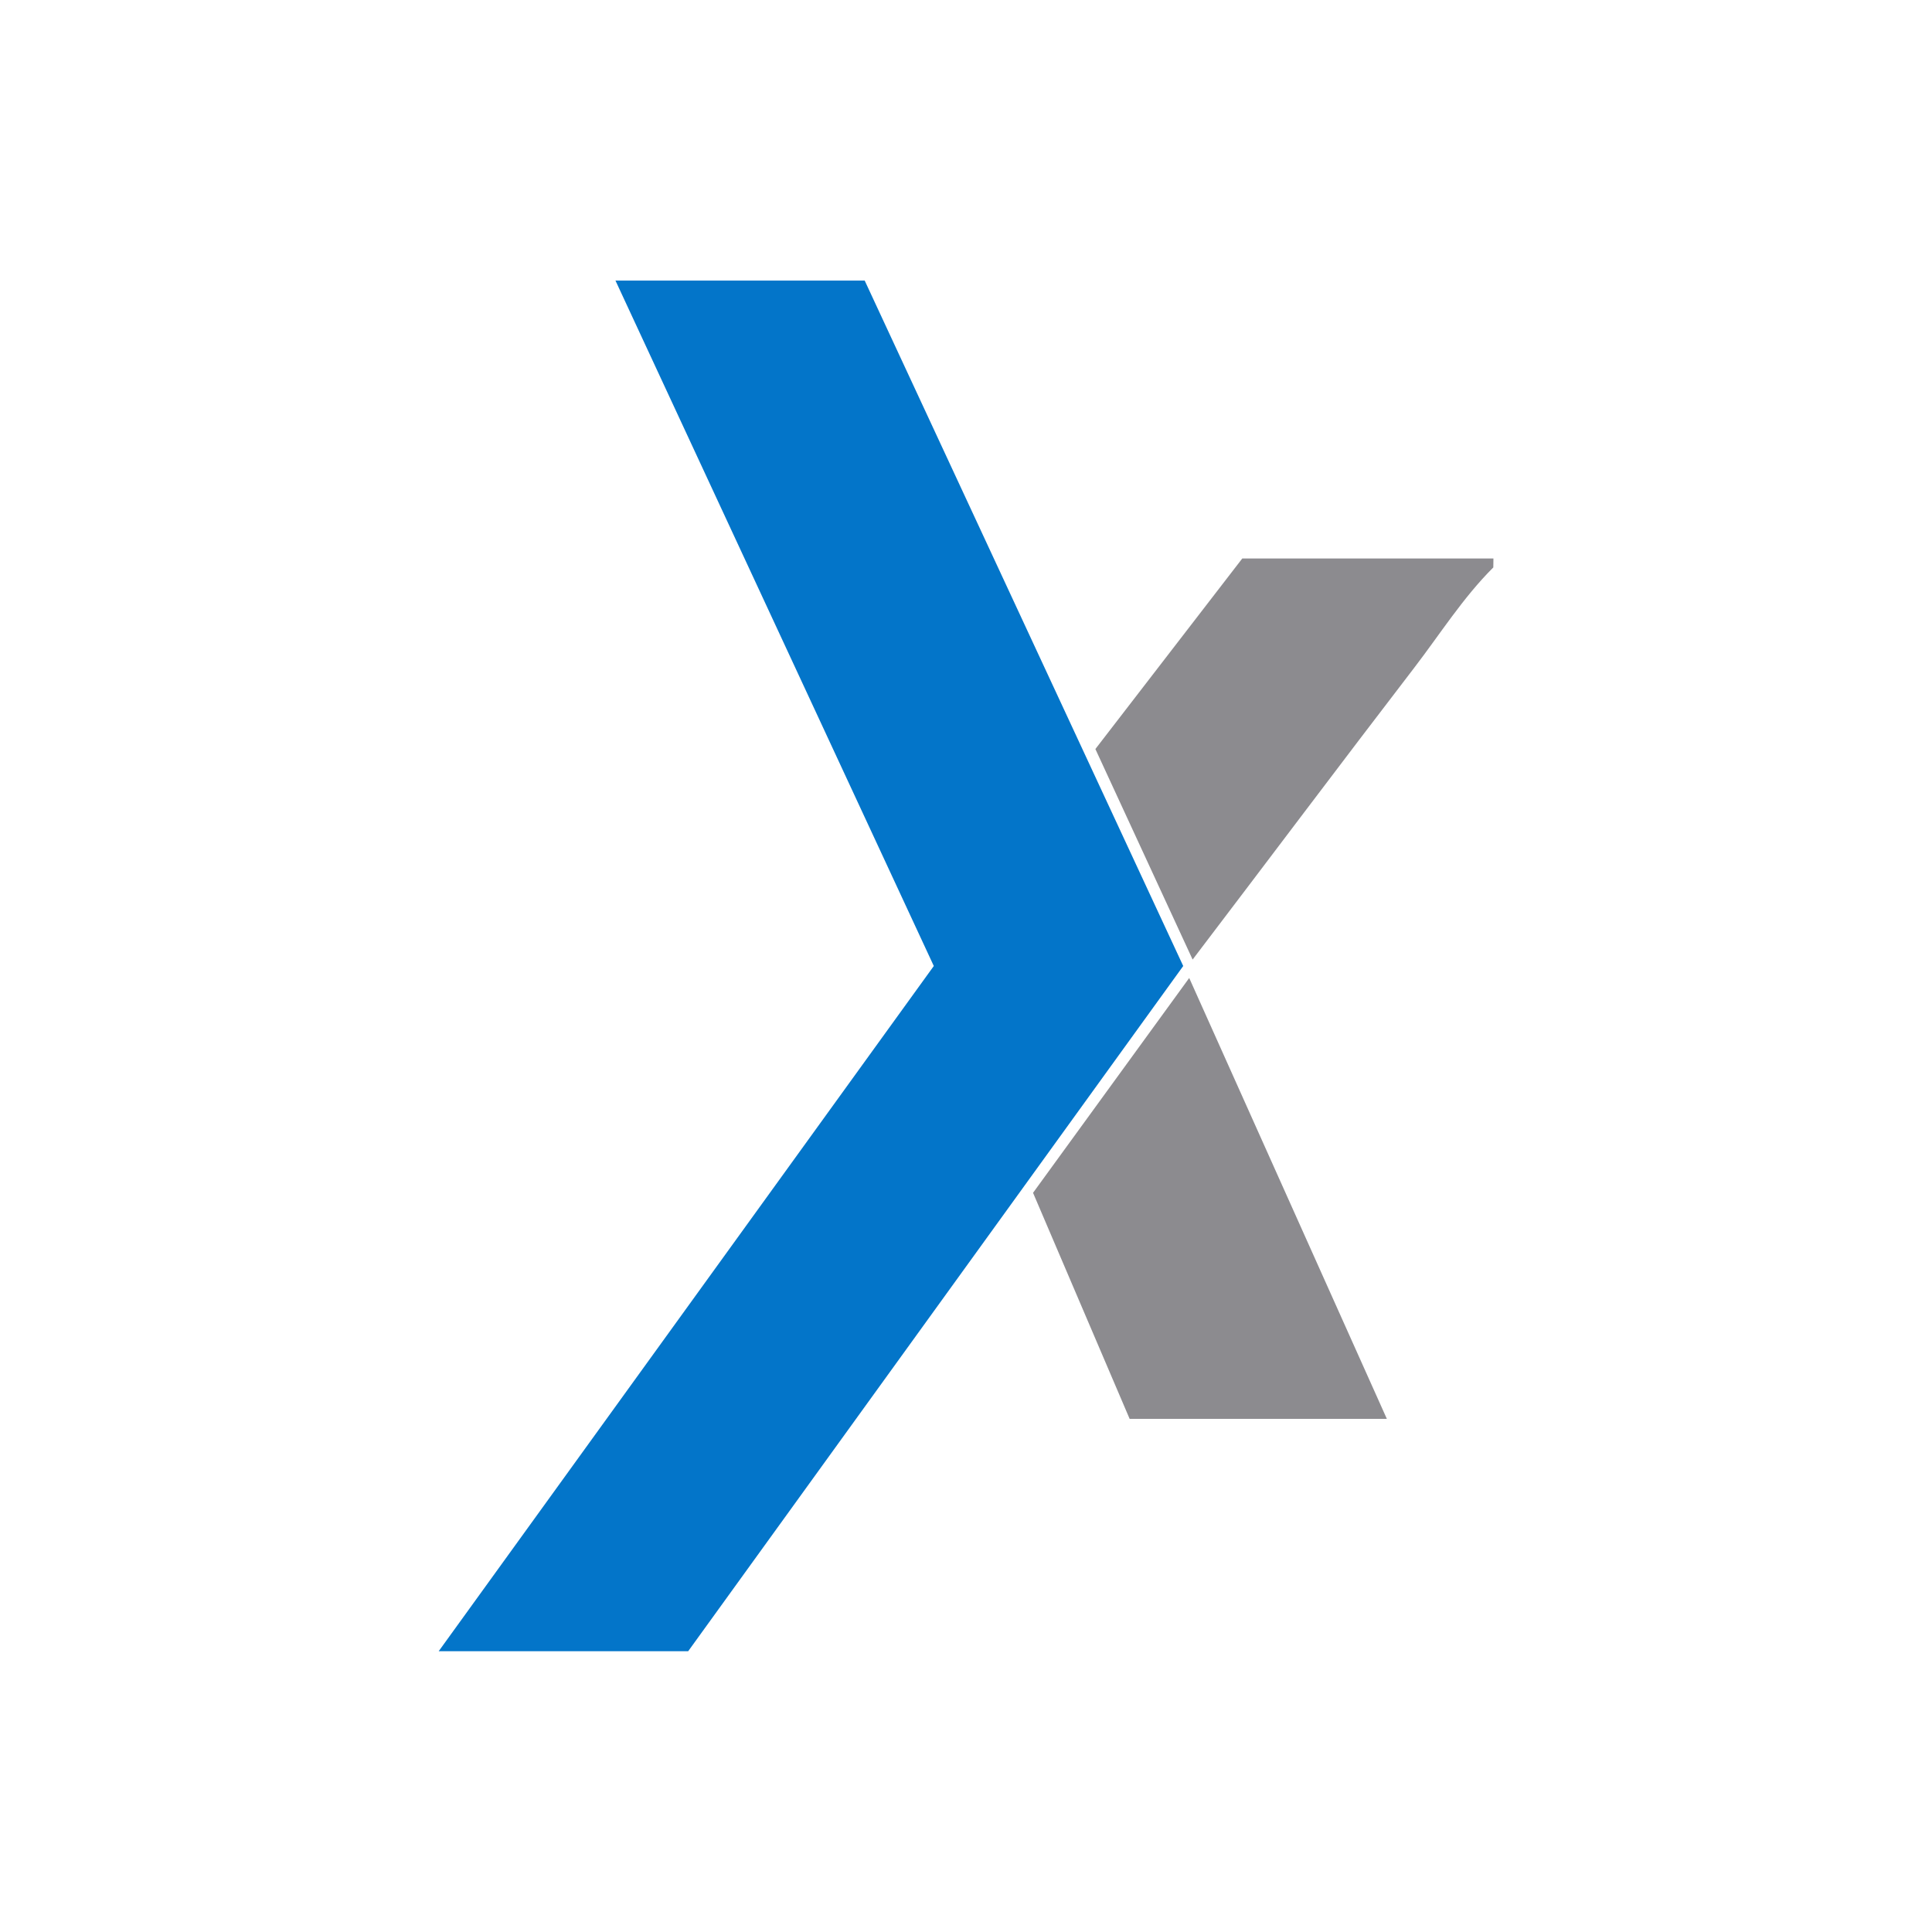
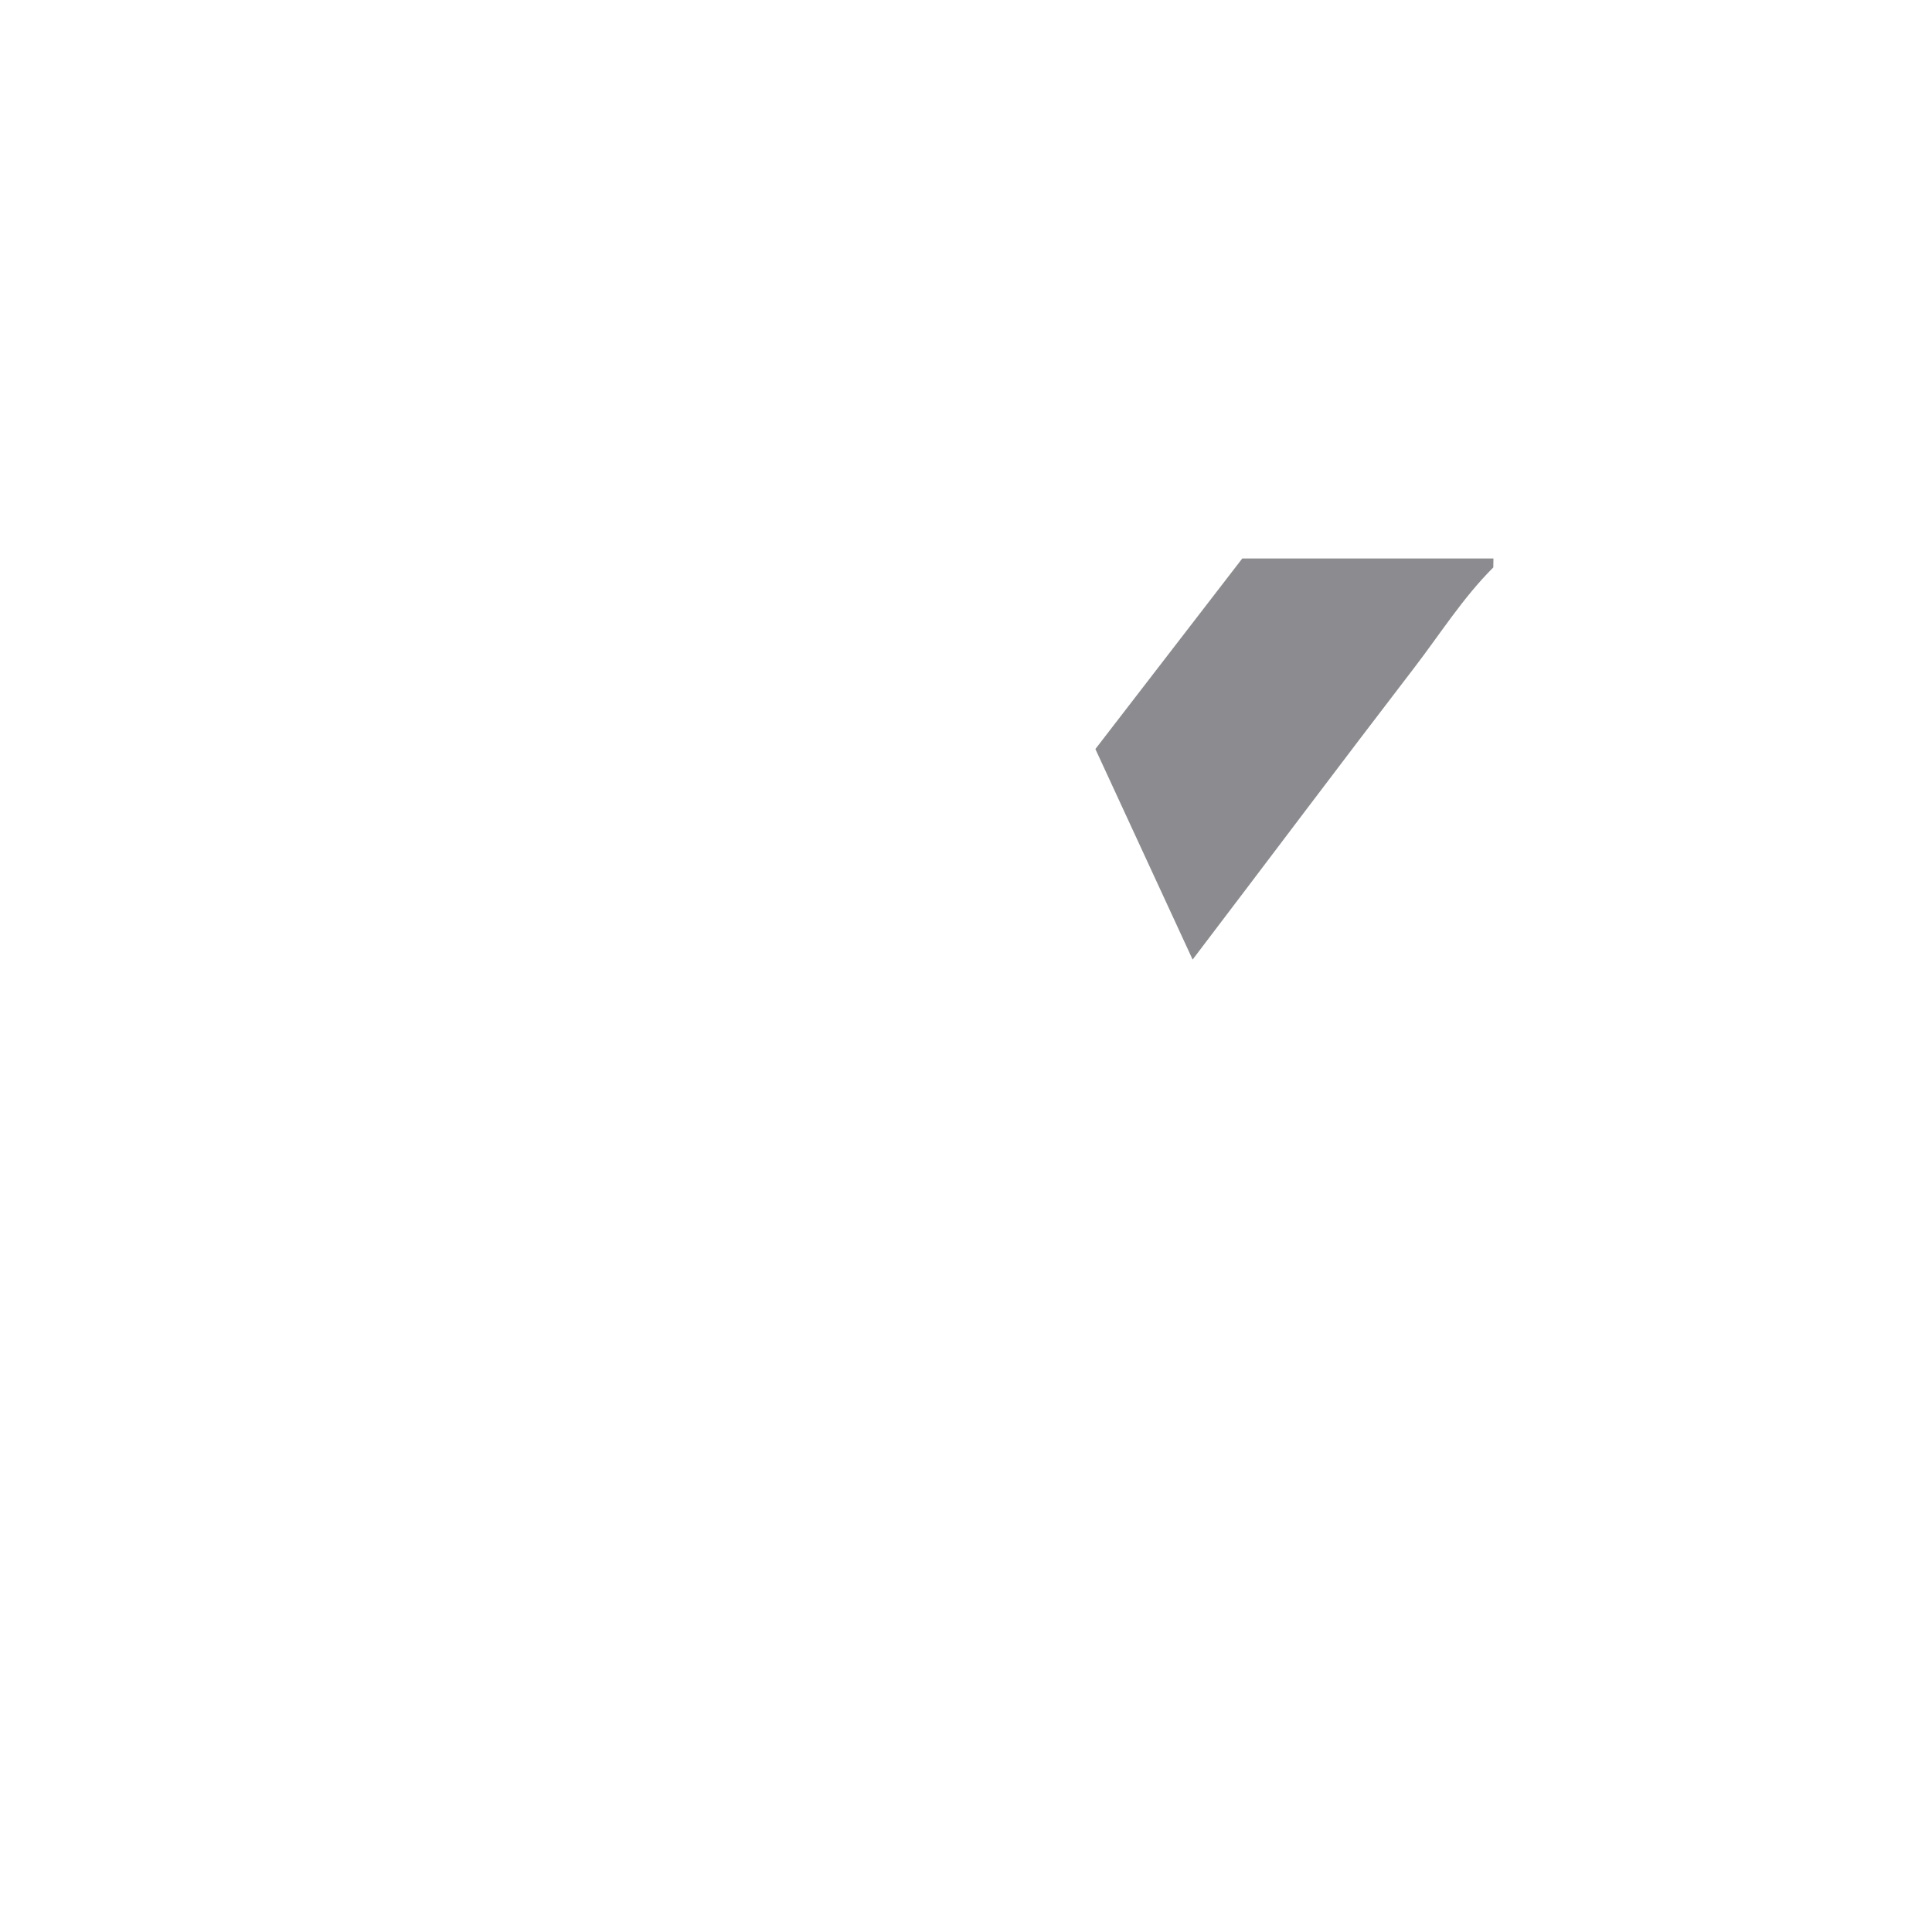
<svg xmlns="http://www.w3.org/2000/svg" id="Layer_1" data-name="Layer 1" viewBox="0 0 300 300">
  <defs>
    <style>.cls-1{fill:#8c8b8f;}.cls-2{fill:#0375c9;}</style>
  </defs>
  <path class="cls-1" d="M231.88,88.11c-4.74,4.73-8.29,10.39-12.34,15.66C208.18,118.57,197,133.48,185.19,149c-5.18-11.19-10.1-21.86-15.1-32.69L192.9,86.72h39Z" />
-   <path class="cls-2" d="M145,150,95.57,43.57h38.7L183.73,150l-76.87,106.4H68.12Z" />
-   <path class="cls-1" d="M184.66,151.86l30.69,68.46H175.41c-4.91-11.49-9.92-23.22-15-35.1Z" />
</svg>